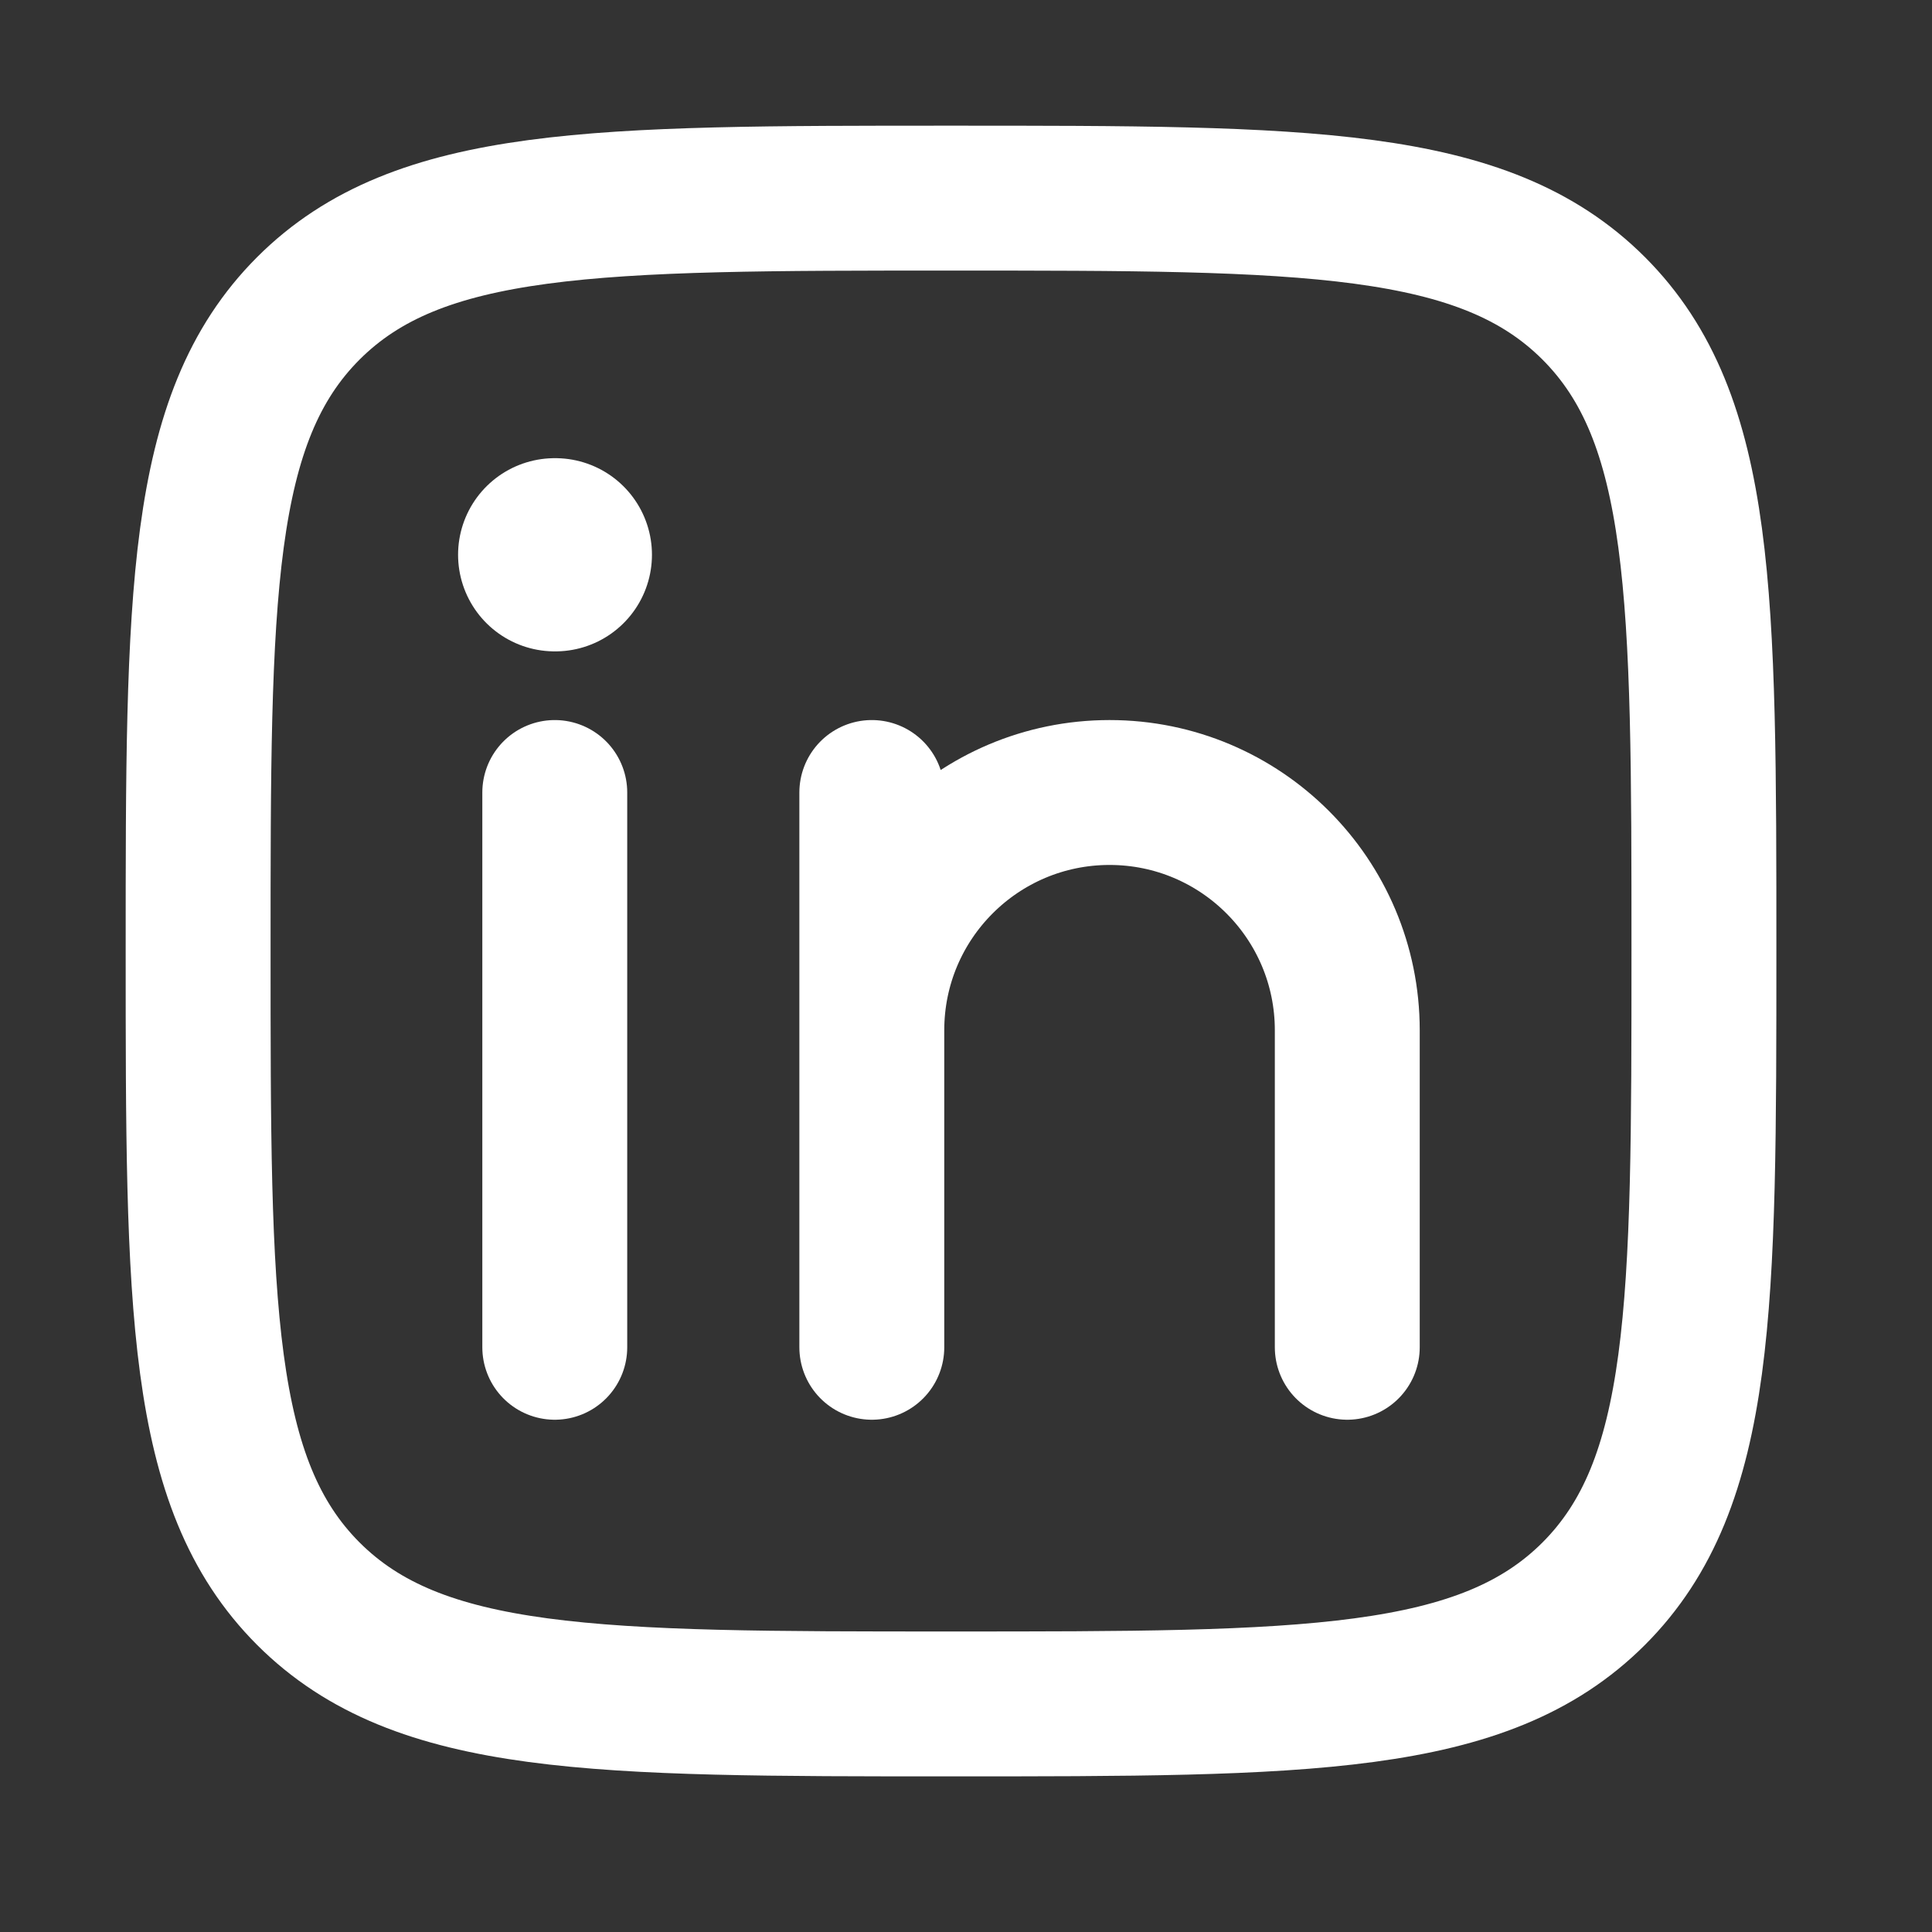
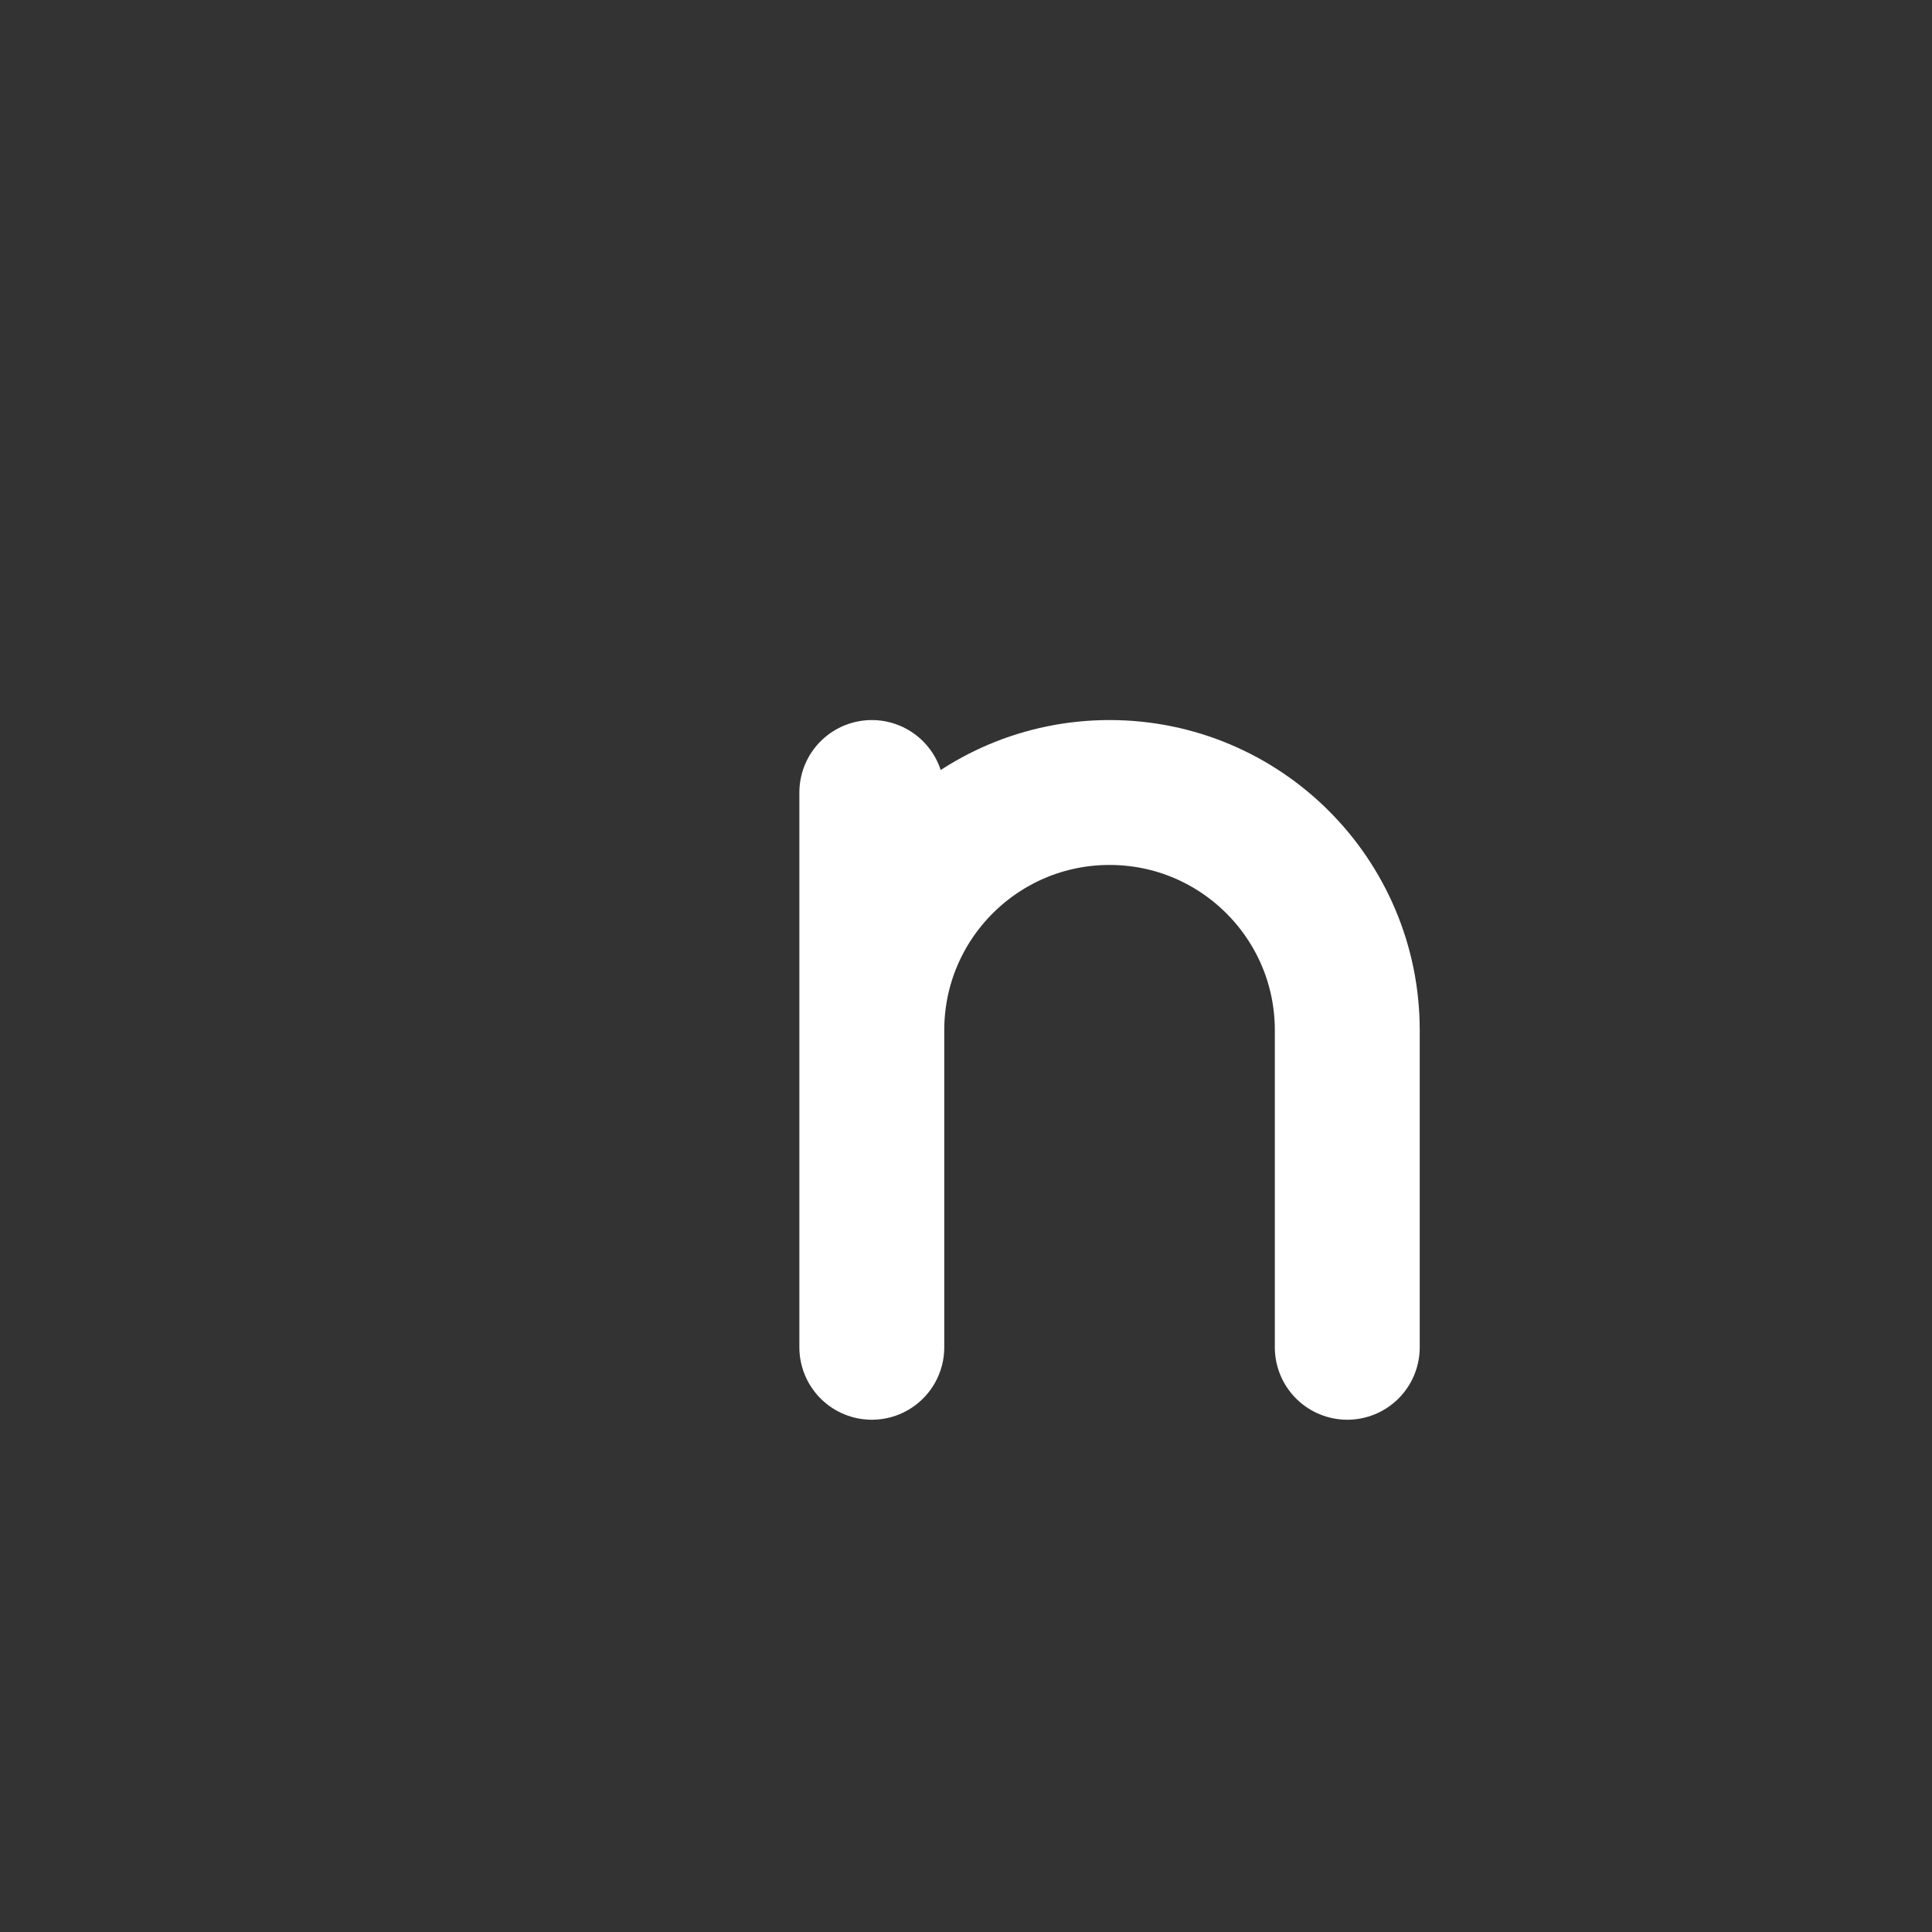
<svg xmlns="http://www.w3.org/2000/svg" width="20" height="20" viewBox="0 0 20 20" fill="none">
  <rect x="0" y="0" width="20" height="20" fill="#333333" stroke="none" />
-   <path d="M5.743 8.204V13.947" stroke="white" stroke-width="1.5" stroke-linecap="round" stroke-linejoin="round" />
  <path d="M9.025 10.665V13.947M9.025 10.665C9.025 9.306 10.127 8.204 11.486 8.204C12.845 8.204 13.947 9.306 13.947 10.665V13.947M9.025 10.665V8.204" stroke="white" stroke-width="1.5" stroke-linecap="round" stroke-linejoin="round" />
-   <path d="M5.749 5.743H5.742" stroke="white" stroke-width="2" stroke-linecap="round" stroke-linejoin="round" />
-   <path d="M2.051 9.845C2.051 6.171 2.051 4.334 3.192 3.192C4.334 2.051 6.171 2.051 9.845 2.051C13.519 2.051 15.356 2.051 16.498 3.192C17.639 4.334 17.639 6.171 17.639 9.845C17.639 13.519 17.639 15.356 16.498 16.498C15.356 17.639 13.519 17.639 9.845 17.639C6.171 17.639 4.334 17.639 3.192 16.498C2.051 15.356 2.051 13.519 2.051 9.845Z" stroke="white" stroke-width="1.5" stroke-linejoin="round" />
</svg>